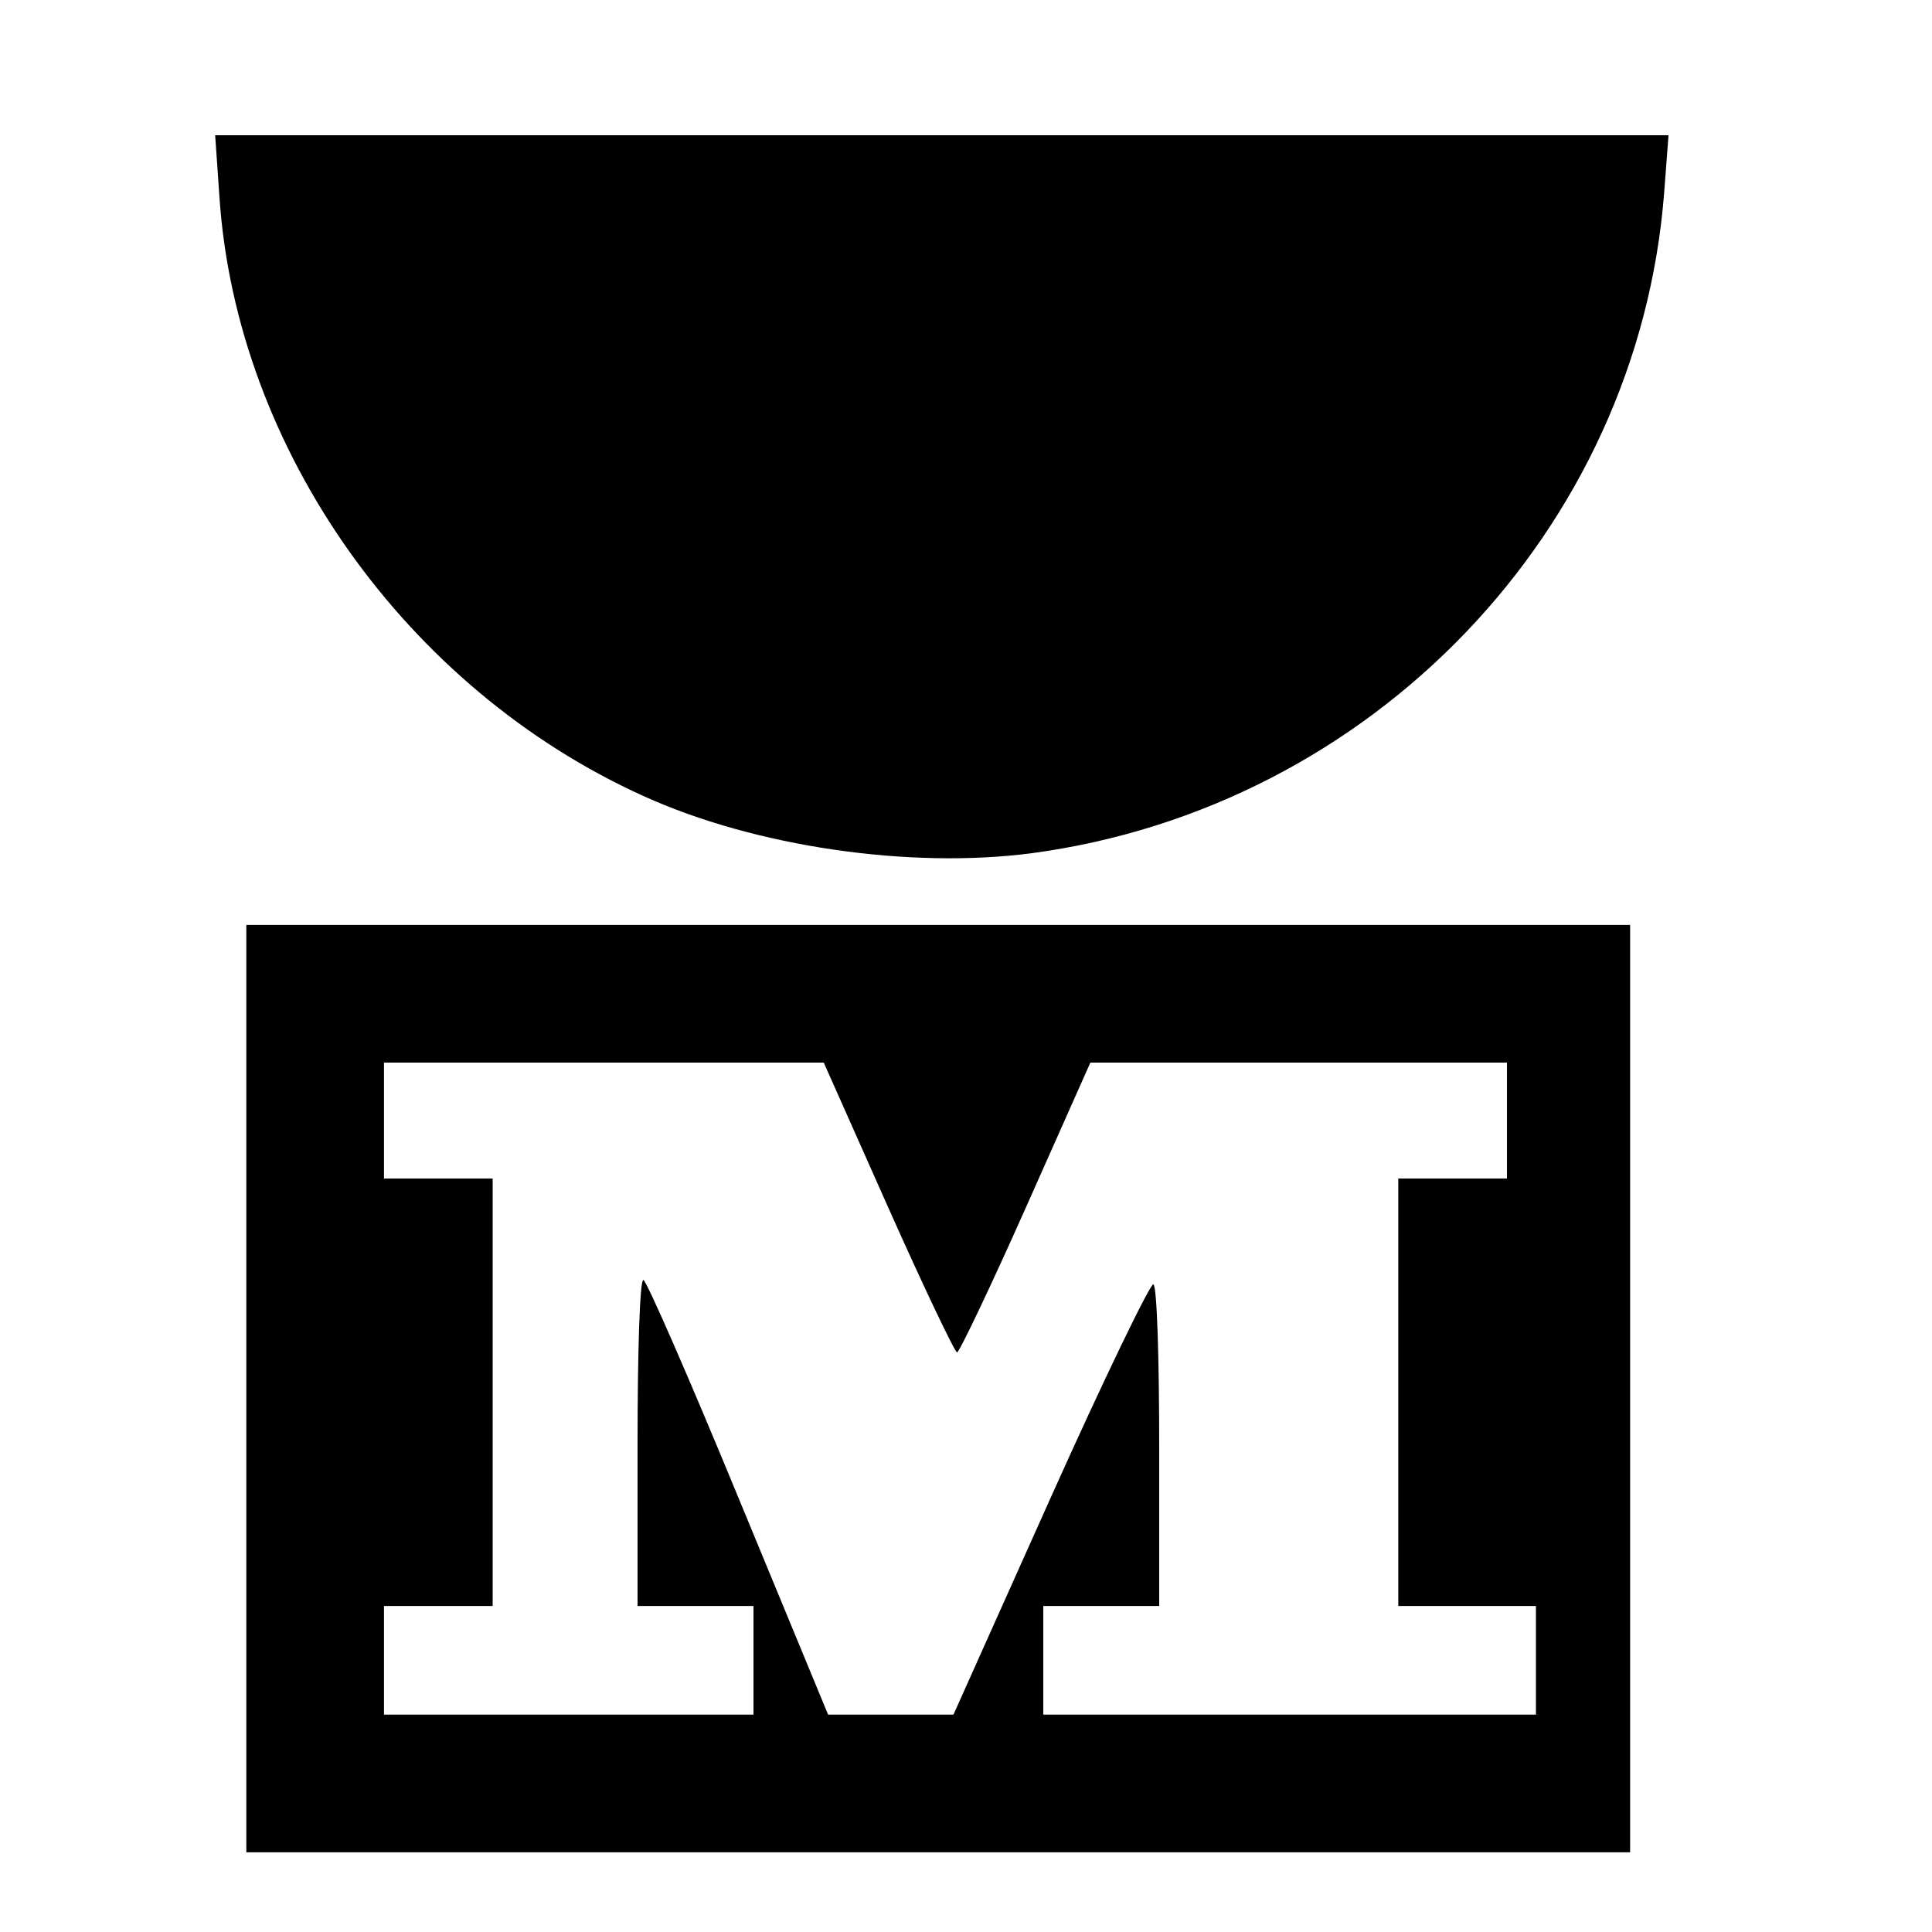
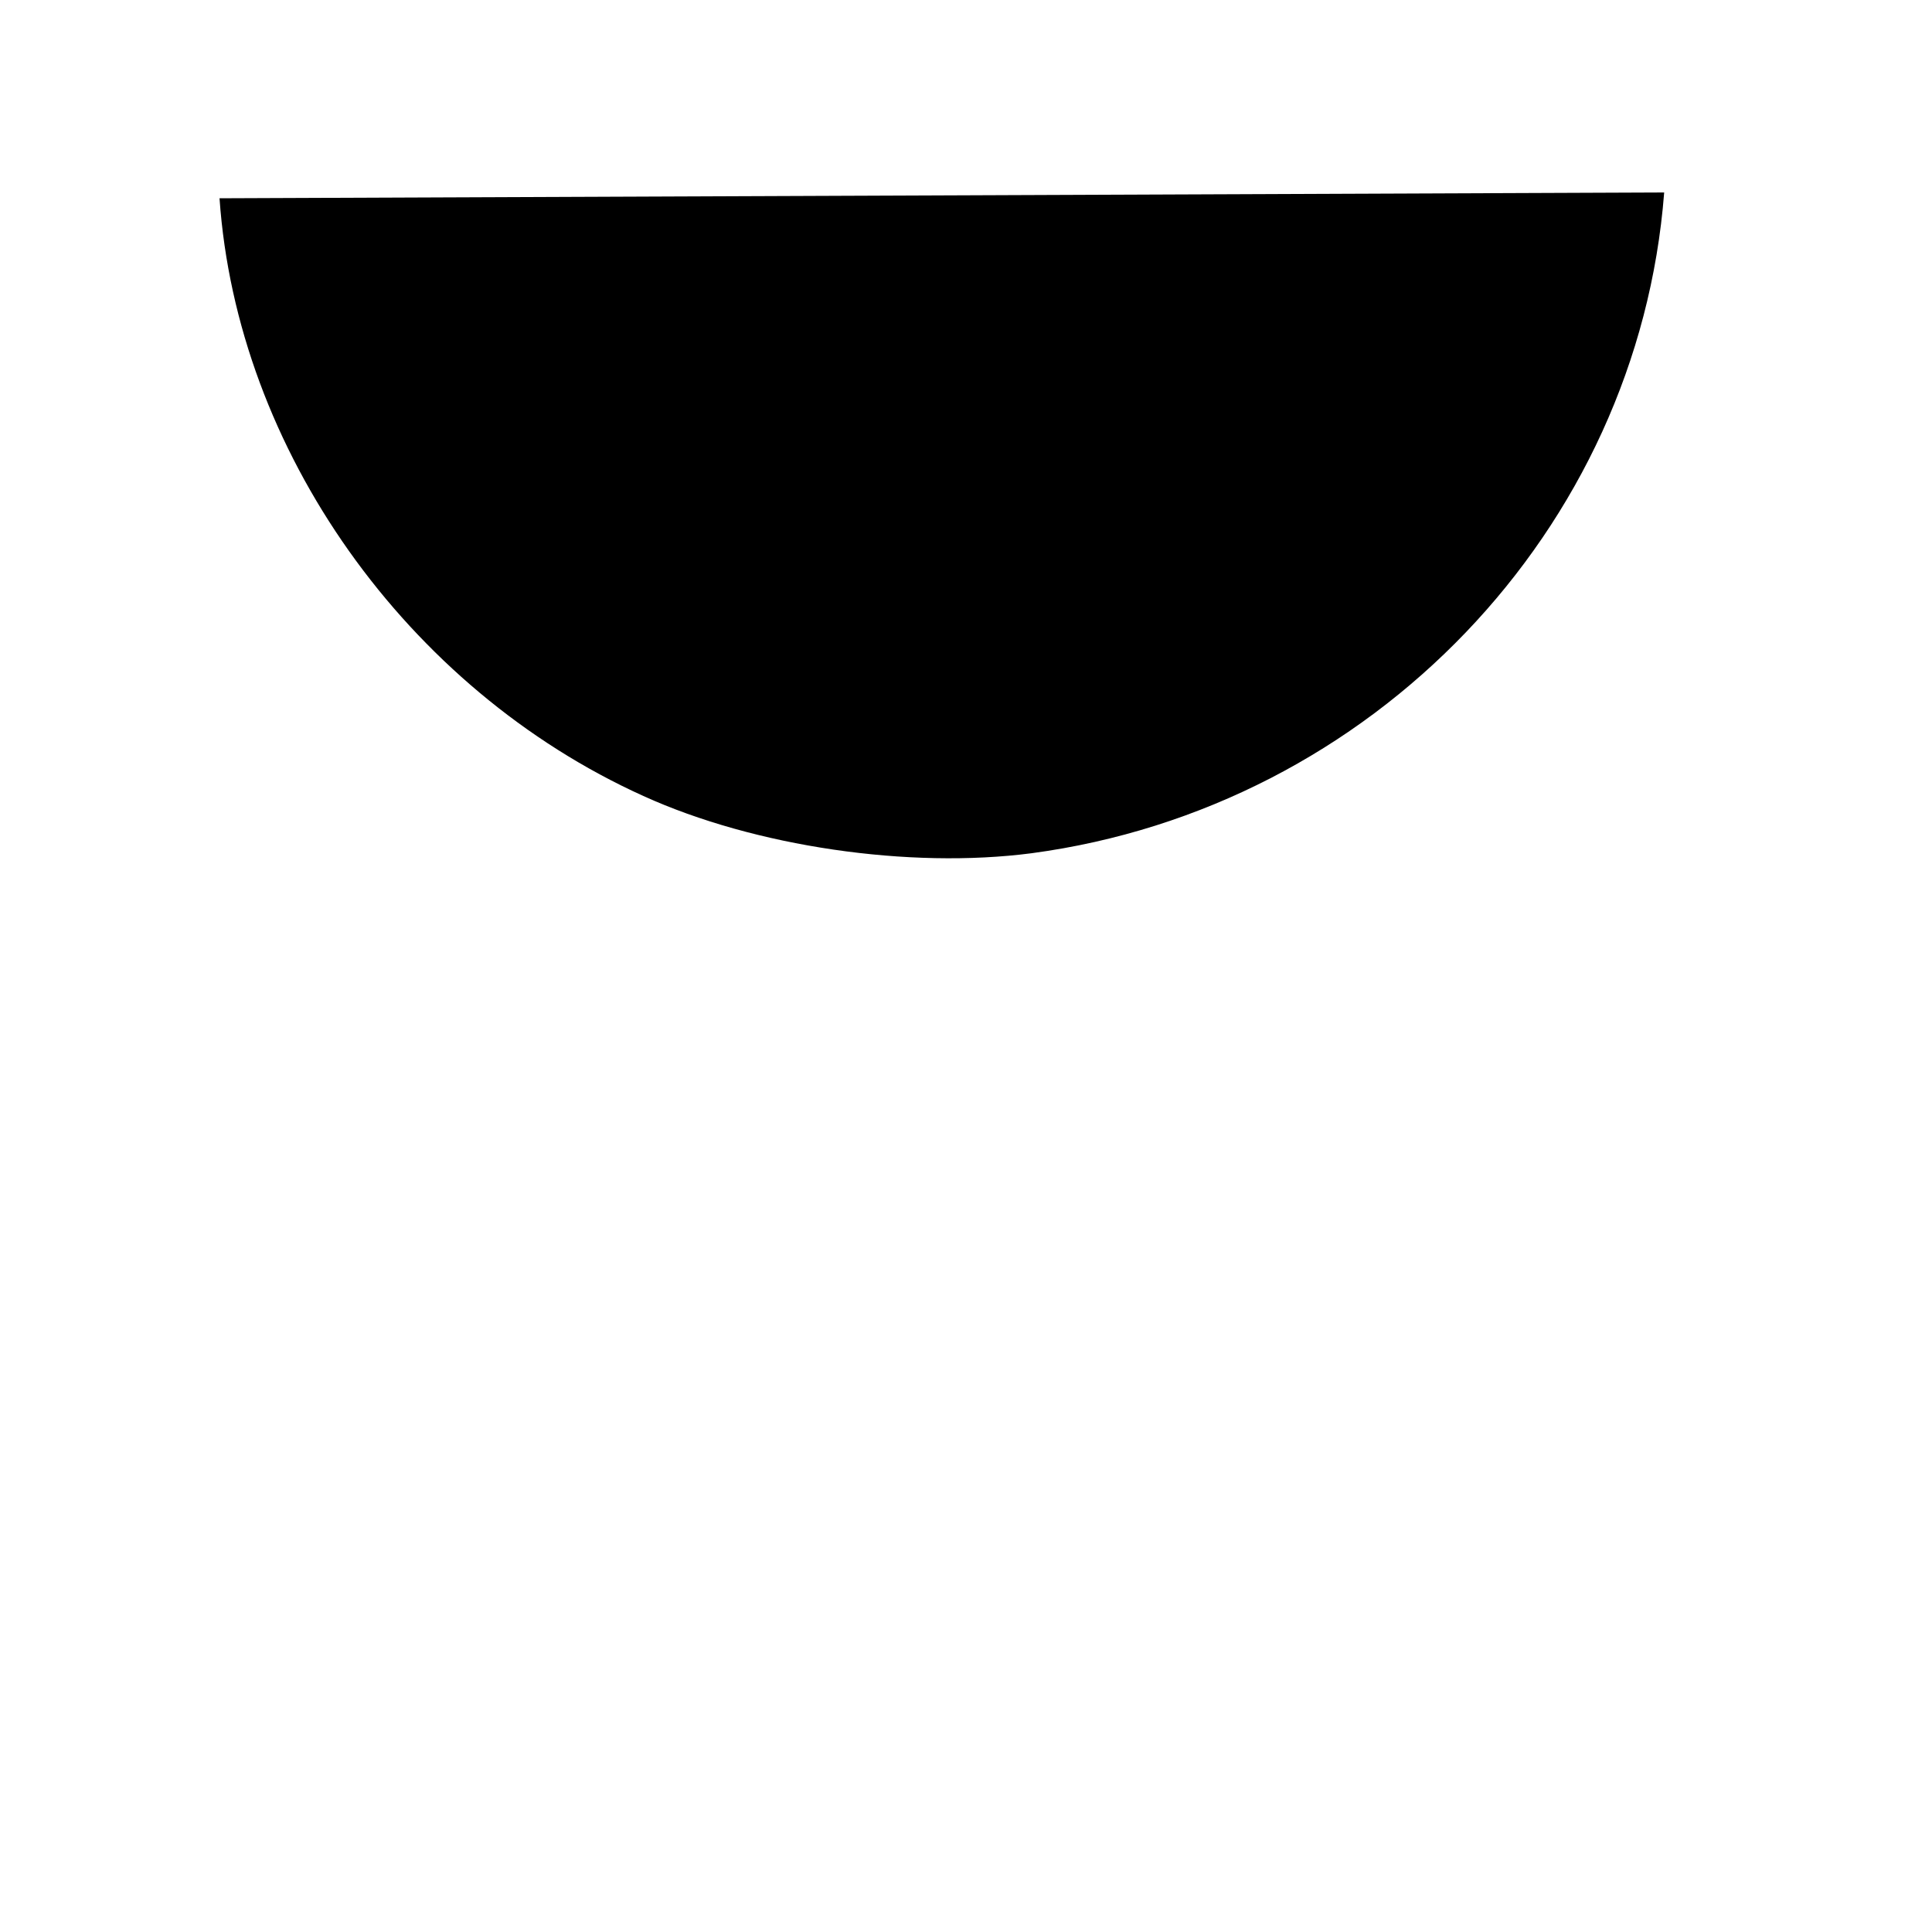
<svg xmlns="http://www.w3.org/2000/svg" version="1.0" width="16pt" height="16pt" viewBox="0 0 16 16" preserveAspectRatio="xMidYMid meet">
  <g transform="translate(0,16) scale(0.006,-0.006)" fill="#000000" stroke="none">
-     <path d="M303 2393 c24 -347 258 -677 585 -825 154 -70 367 -101 536 -79 470 63 837 446 873 912 l6 79 -1003 0 -1003 0 6 -87z" />
-     <path d="M340 750 l0 -640 955 0 955 0 0 640 0 640 -955 0 -955 0 0 -640z m886 250 c49 -110 92 -200 95 -200 3 0 46 90 95 200 l89 200 287 0 288 0 0 -80 0 -80 -75 0 -75 0 0 -295 0 -295 95 0 95 0 0 -75 0 -75 -340 0 -340 0 0 75 0 75 80 0 80 0 0 219 c0 121 -3 222 -8 225 -4 2 -68 -130 -142 -295 l-134 -299 -87 0 -86 0 -124 300 c-68 165 -127 300 -131 300 -5 0 -8 -101 -8 -225 l0 -225 80 0 80 0 0 -75 0 -75 -255 0 -255 0 0 75 0 75 75 0 75 0 0 295 0 295 -75 0 -75 0 0 80 0 80 303 0 304 0 89 -200z" />
+     <path d="M303 2393 c24 -347 258 -677 585 -825 154 -70 367 -101 536 -79 470 63 837 446 873 912 z" />
  </g>
</svg>